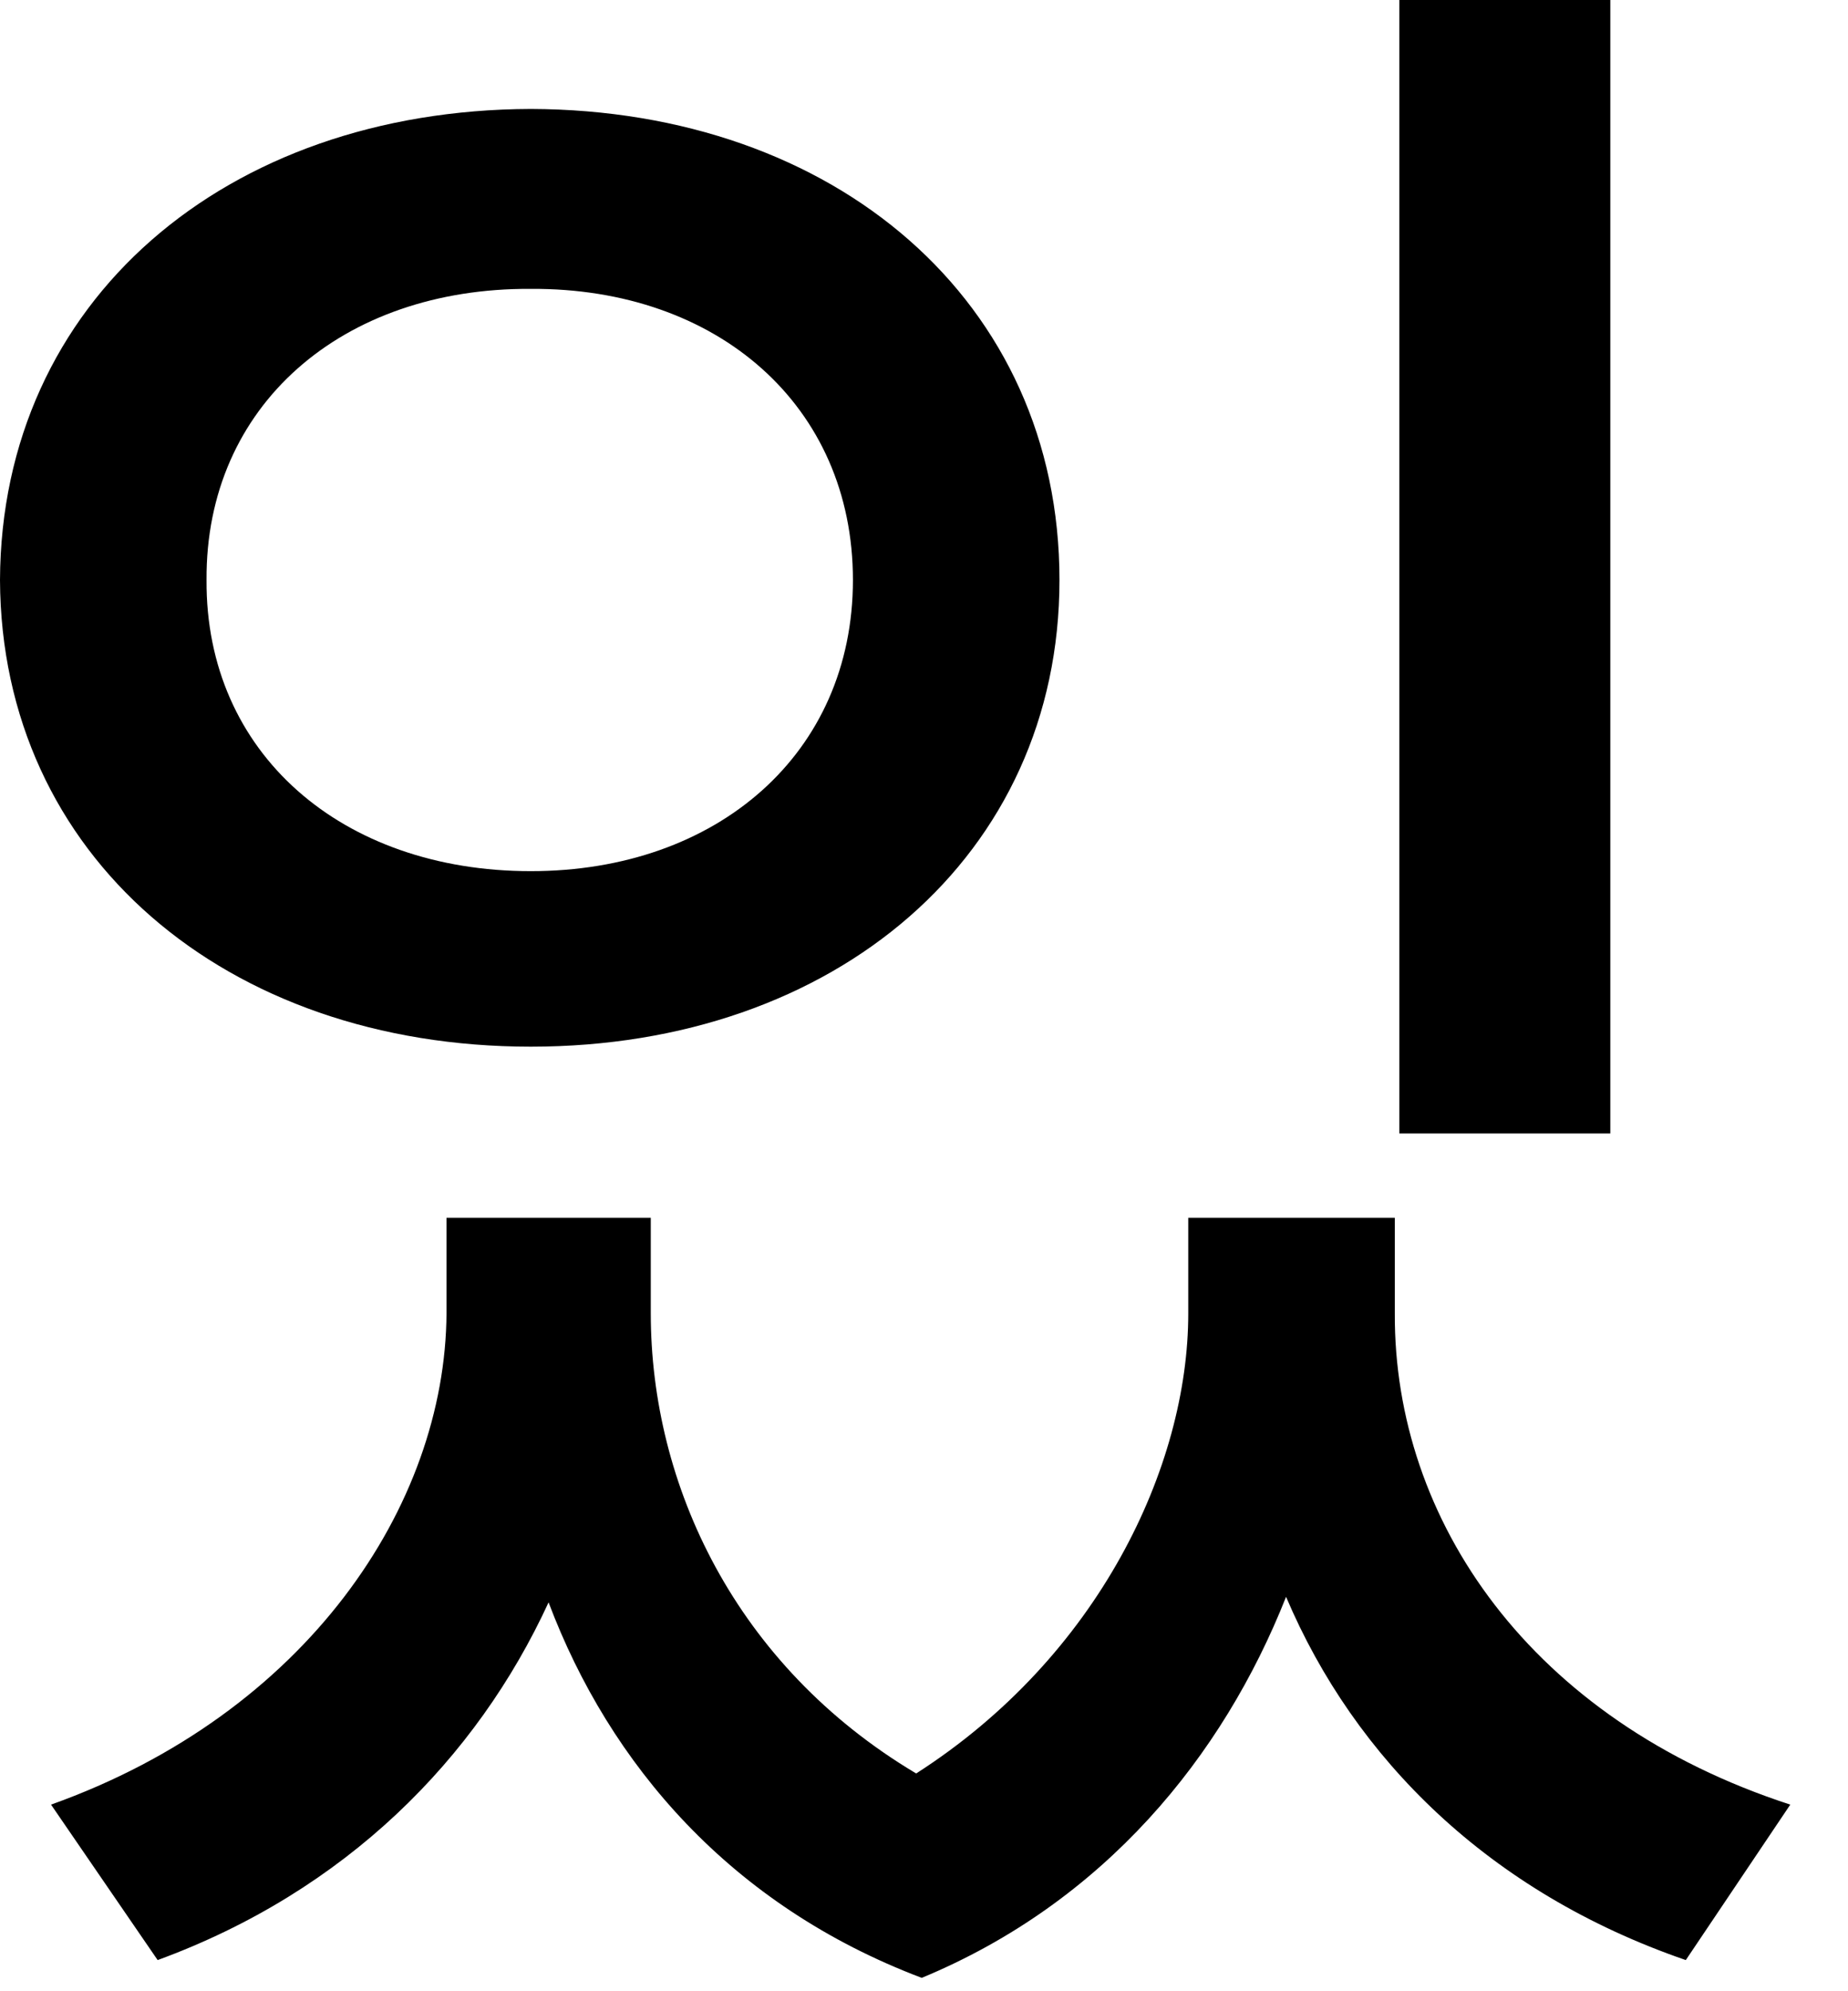
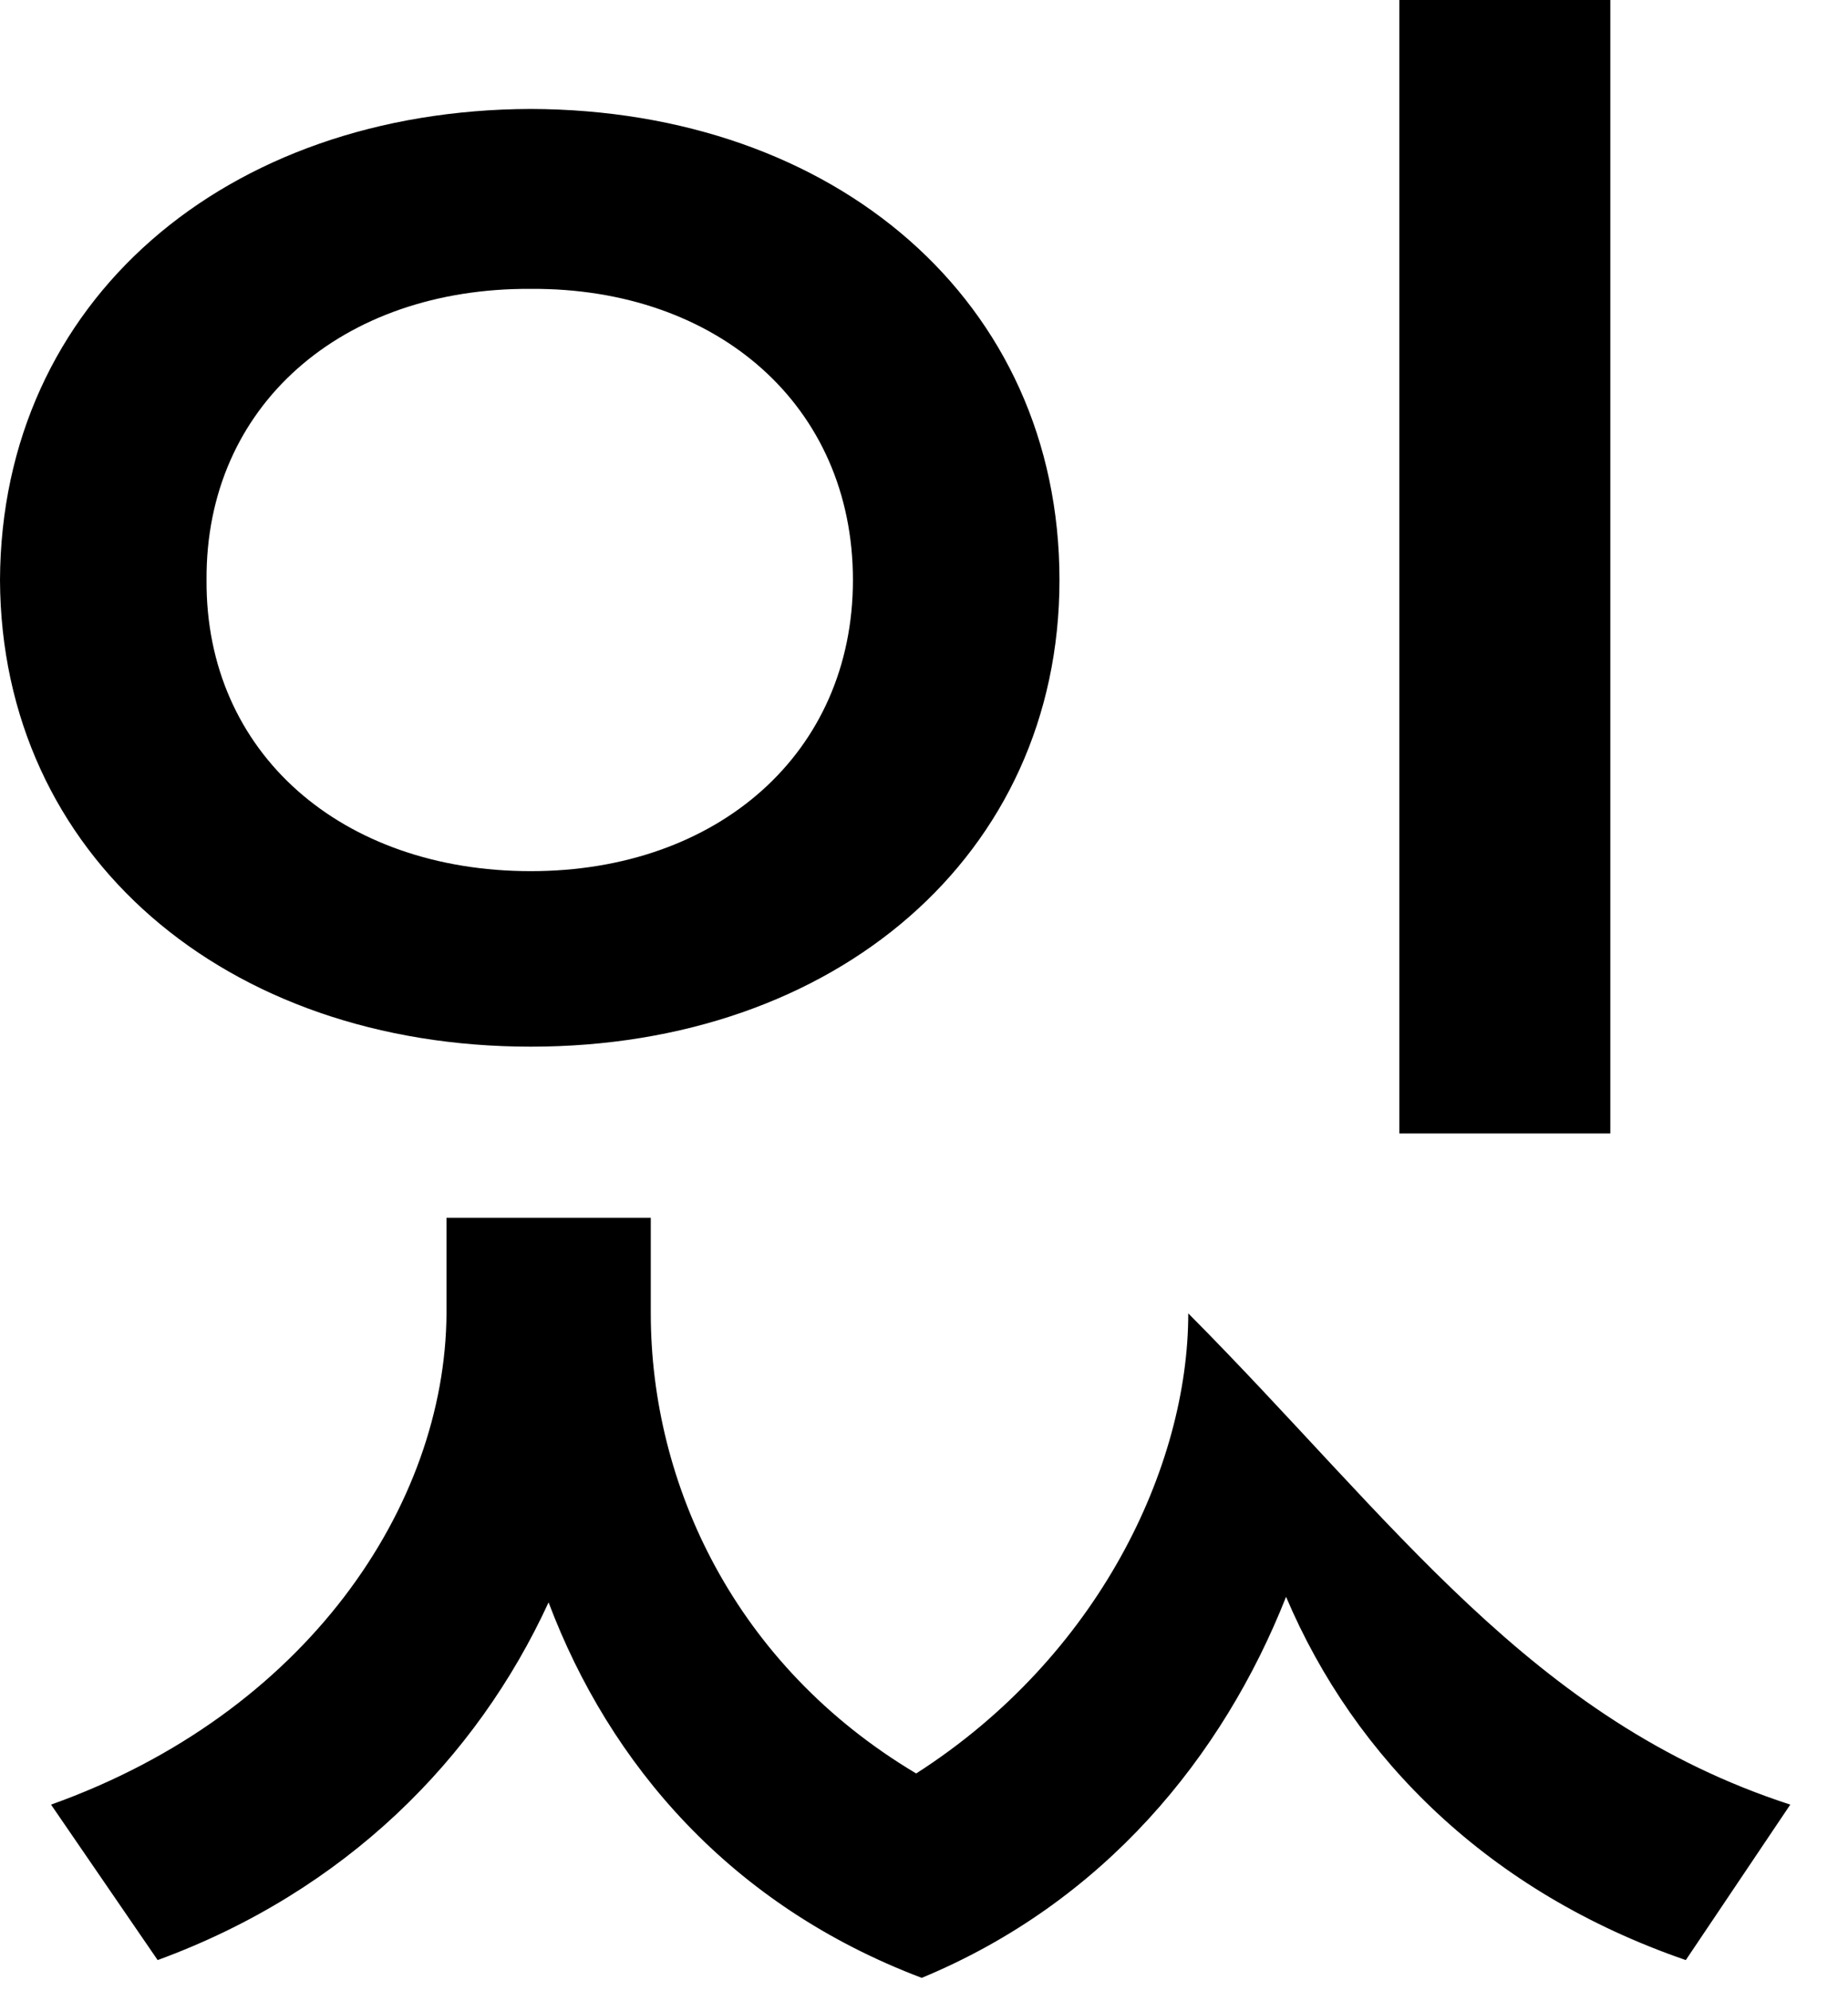
<svg xmlns="http://www.w3.org/2000/svg" fill="none" height="100%" overflow="visible" preserveAspectRatio="none" style="display: block;" viewBox="0 0 13 14" width="100%">
-   <path d="M4.578 9.234C4.578 10.438 5.172 11.711 6.445 12.469C7.727 11.648 8.359 10.312 8.359 9.234V8.562H9.812V9.234C9.805 10.688 10.766 12.094 12.594 12.688L11.859 13.781C10.477 13.305 9.531 12.367 9.047 11.227C8.602 12.352 7.766 13.375 6.484 13.906C5.141 13.398 4.289 12.406 3.859 11.266C3.352 12.367 2.43 13.297 1.109 13.781L0.359 12.688C2.156 12.047 3.133 10.586 3.141 9.234V8.562H4.578V9.234ZM0 4.078C0.008 2.117 1.586 0.773 3.734 0.766C5.875 0.773 7.453 2.117 7.453 4.078C7.453 6.016 5.875 7.359 3.734 7.359C1.586 7.359 0.008 6.016 0 4.078ZM1.453 4.078C1.445 5.297 2.406 6.125 3.734 6.125C5.047 6.125 6 5.297 6 4.078C6 2.852 5.047 2.023 3.734 2.031C2.406 2.023 1.445 2.852 1.453 4.078ZM9.844 7.969V0H11.328V7.969H9.844Z" fill="black" id="Vector" />
+   <path d="M4.578 9.234C4.578 10.438 5.172 11.711 6.445 12.469C7.727 11.648 8.359 10.312 8.359 9.234V8.562V9.234C9.805 10.688 10.766 12.094 12.594 12.688L11.859 13.781C10.477 13.305 9.531 12.367 9.047 11.227C8.602 12.352 7.766 13.375 6.484 13.906C5.141 13.398 4.289 12.406 3.859 11.266C3.352 12.367 2.43 13.297 1.109 13.781L0.359 12.688C2.156 12.047 3.133 10.586 3.141 9.234V8.562H4.578V9.234ZM0 4.078C0.008 2.117 1.586 0.773 3.734 0.766C5.875 0.773 7.453 2.117 7.453 4.078C7.453 6.016 5.875 7.359 3.734 7.359C1.586 7.359 0.008 6.016 0 4.078ZM1.453 4.078C1.445 5.297 2.406 6.125 3.734 6.125C5.047 6.125 6 5.297 6 4.078C6 2.852 5.047 2.023 3.734 2.031C2.406 2.023 1.445 2.852 1.453 4.078ZM9.844 7.969V0H11.328V7.969H9.844Z" fill="black" id="Vector" />
</svg>